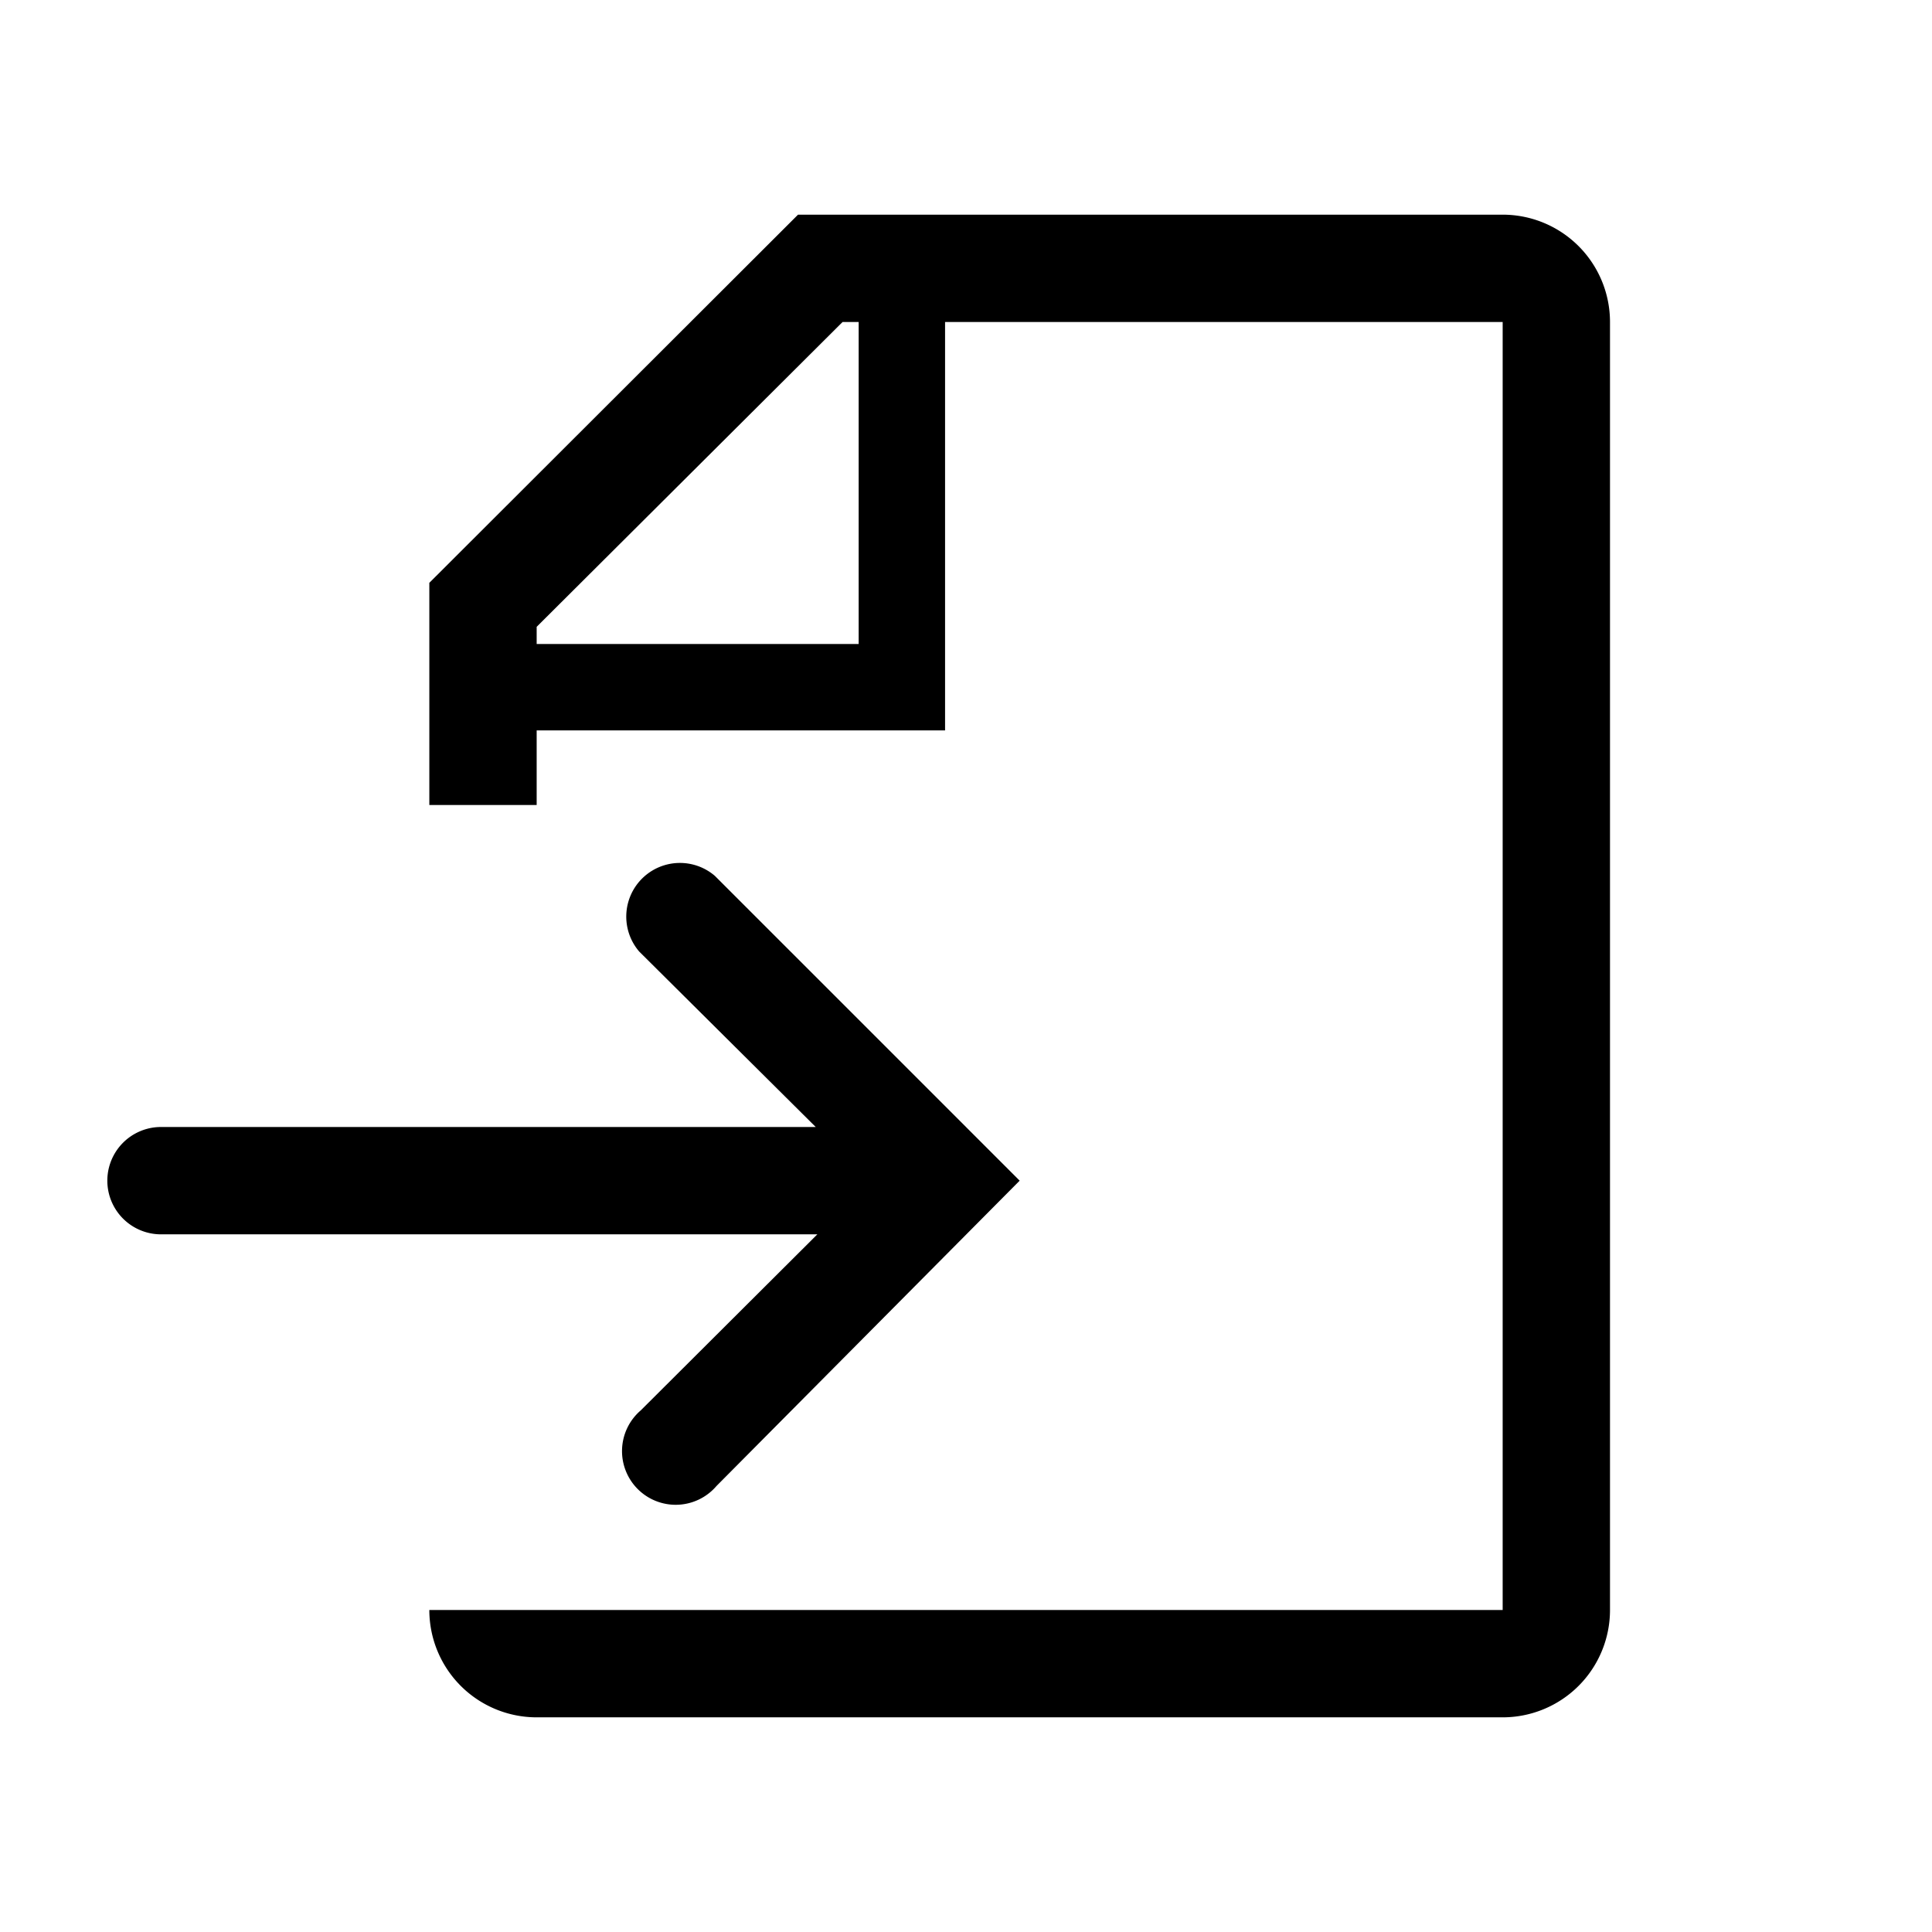
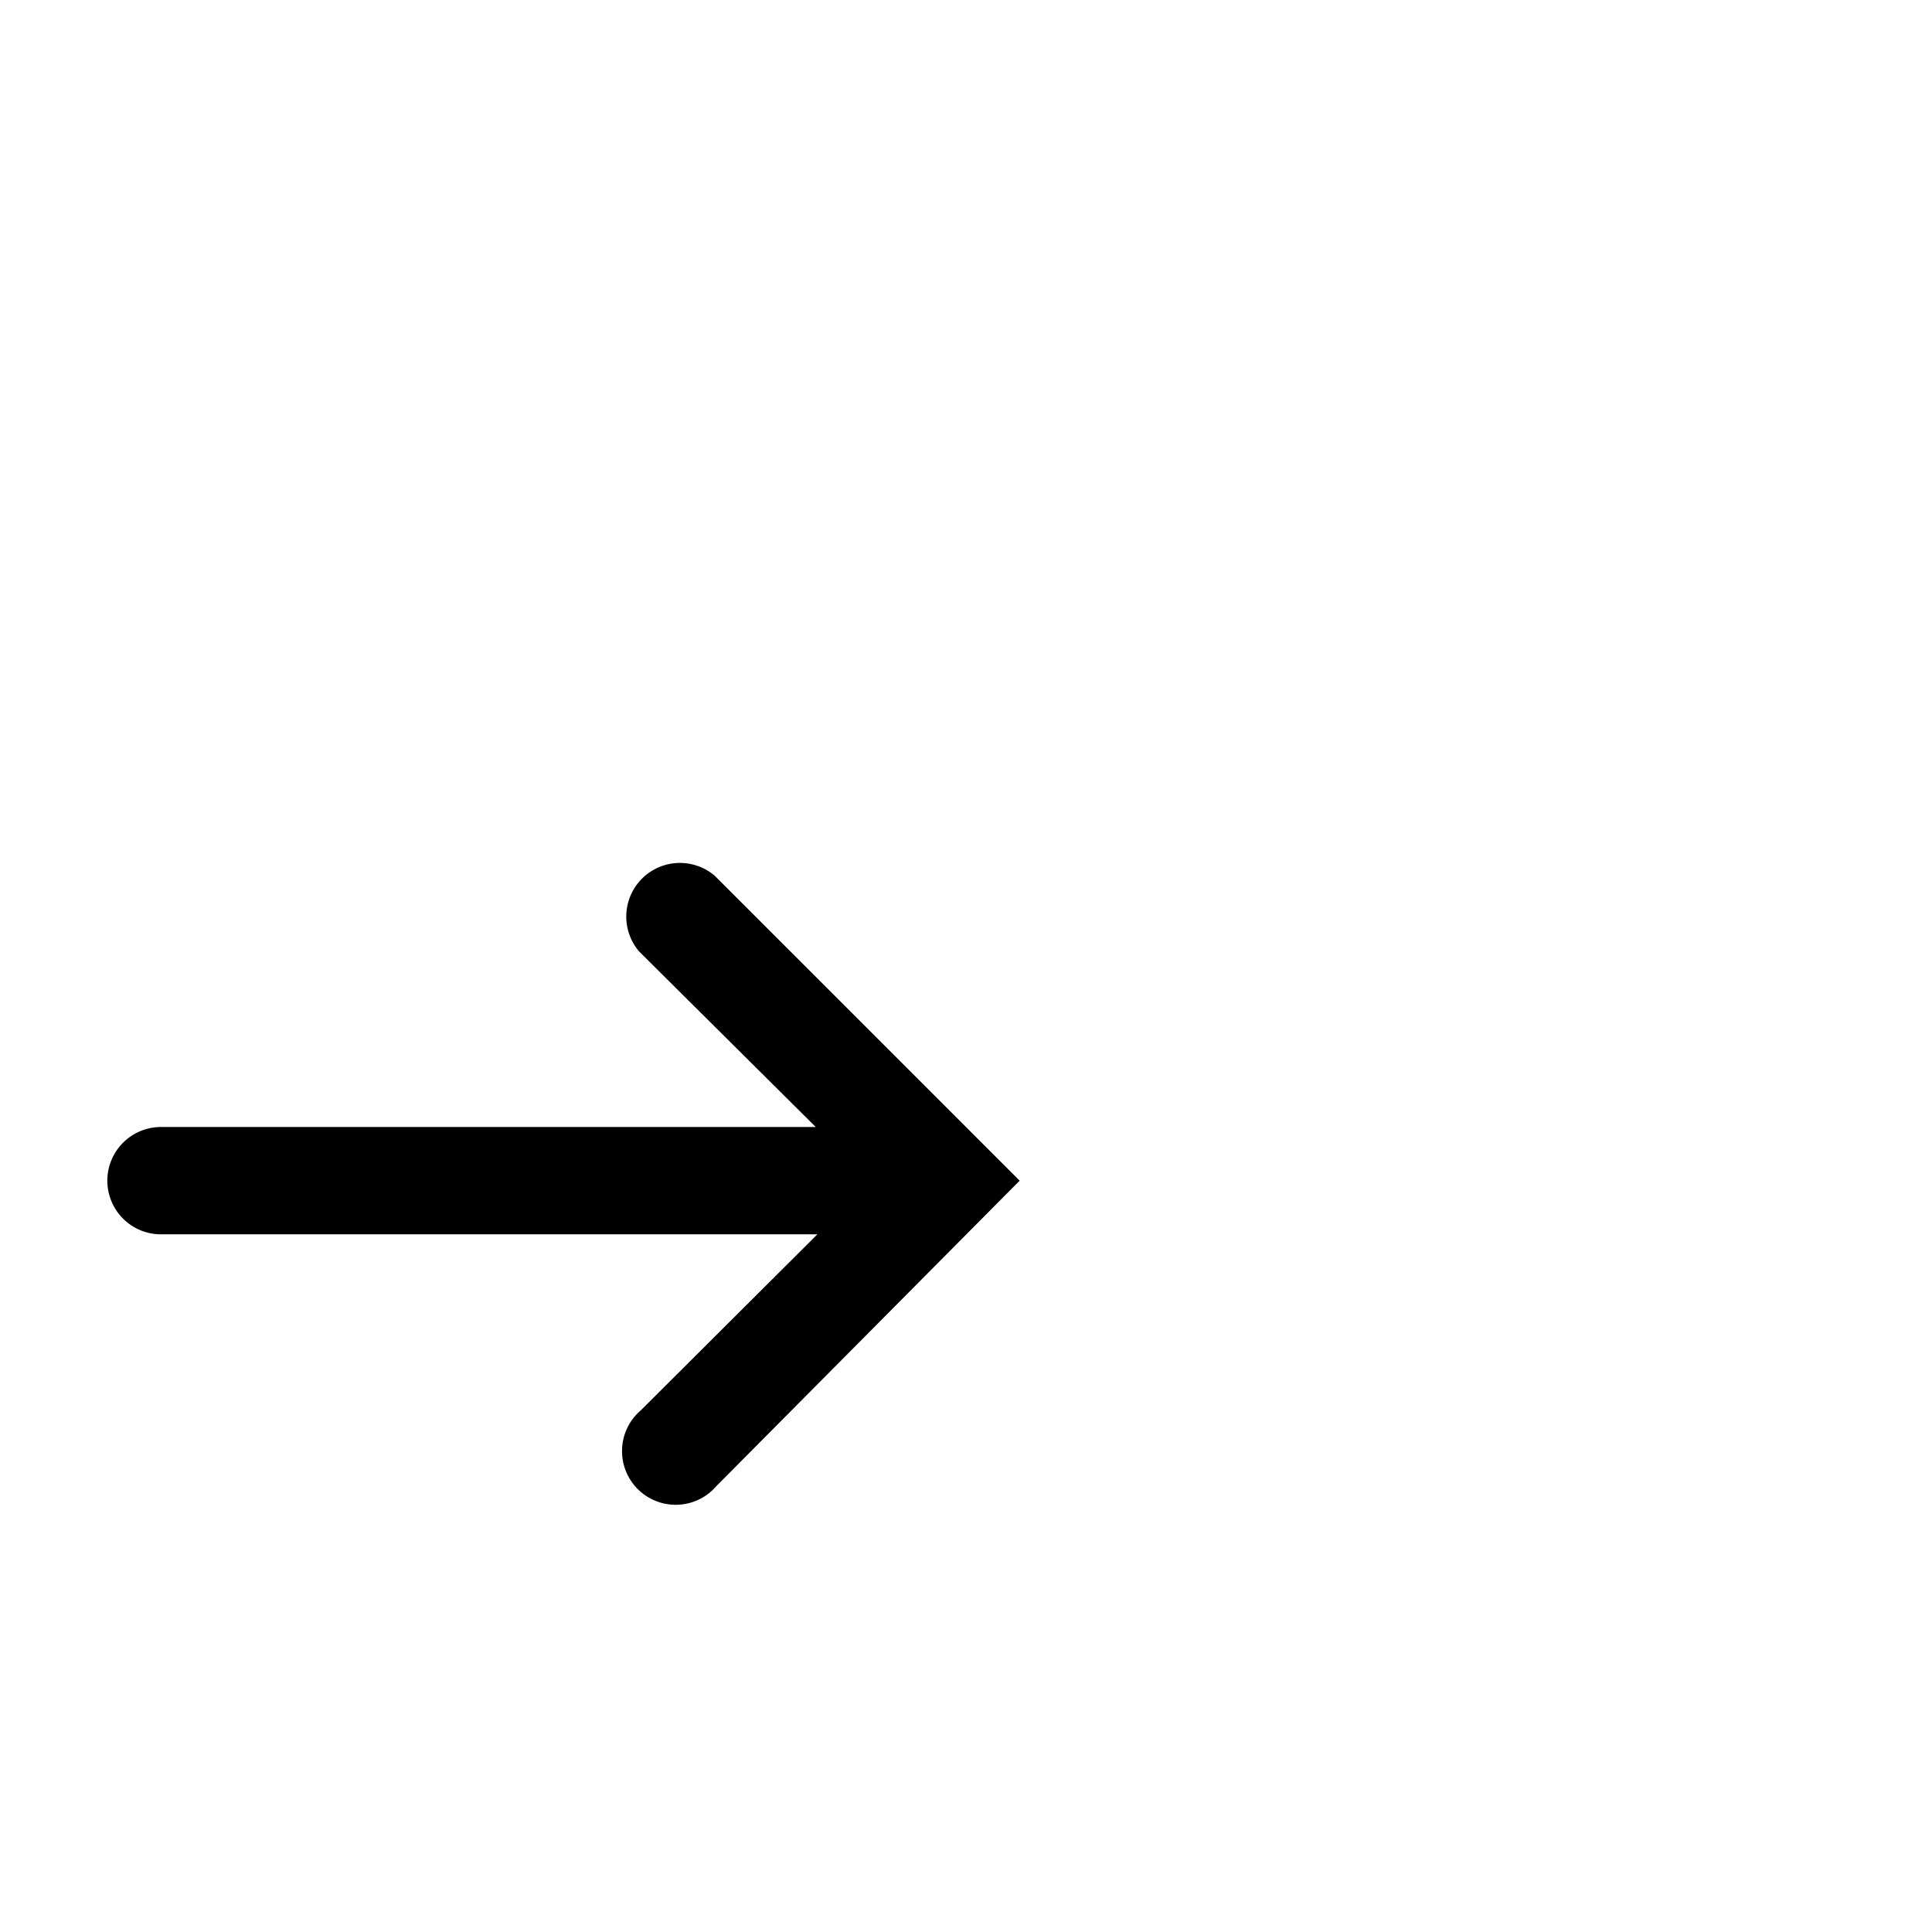
<svg xmlns="http://www.w3.org/2000/svg" class="size-40 p-8 border-b-[3px] border-b-orange-500" version="1.1" viewBox="0 0 36 36" preserveAspectRatio="xMidYMid meet" fill="currentColor">
  <title>import-line</title>
-   <path d="M28,4H14.87L8,10.86V15h2V13.61h7.61V6H28V30H8a2,2,0,0,0,2,2H28a2,2,0,0,0,2-2V6A2,2,0,0,0,28,4ZM16,12H10v-.32L15.7,6H16Z" class="clr-i-outline clr-i-outline-path-1" />
  <path d="M11.94,26.28a1,1,0,1,0,1.41,1.41L19,22l-5.68-5.68a1,1,0,0,0-1.41,1.41L15.2,21H3a1,1,0,1,0,0,2H15.23Z" class="clr-i-outline clr-i-outline-path-2" />
  <rect x="0" y="0" width="36" height="36" fill-opacity="0" />
</svg>